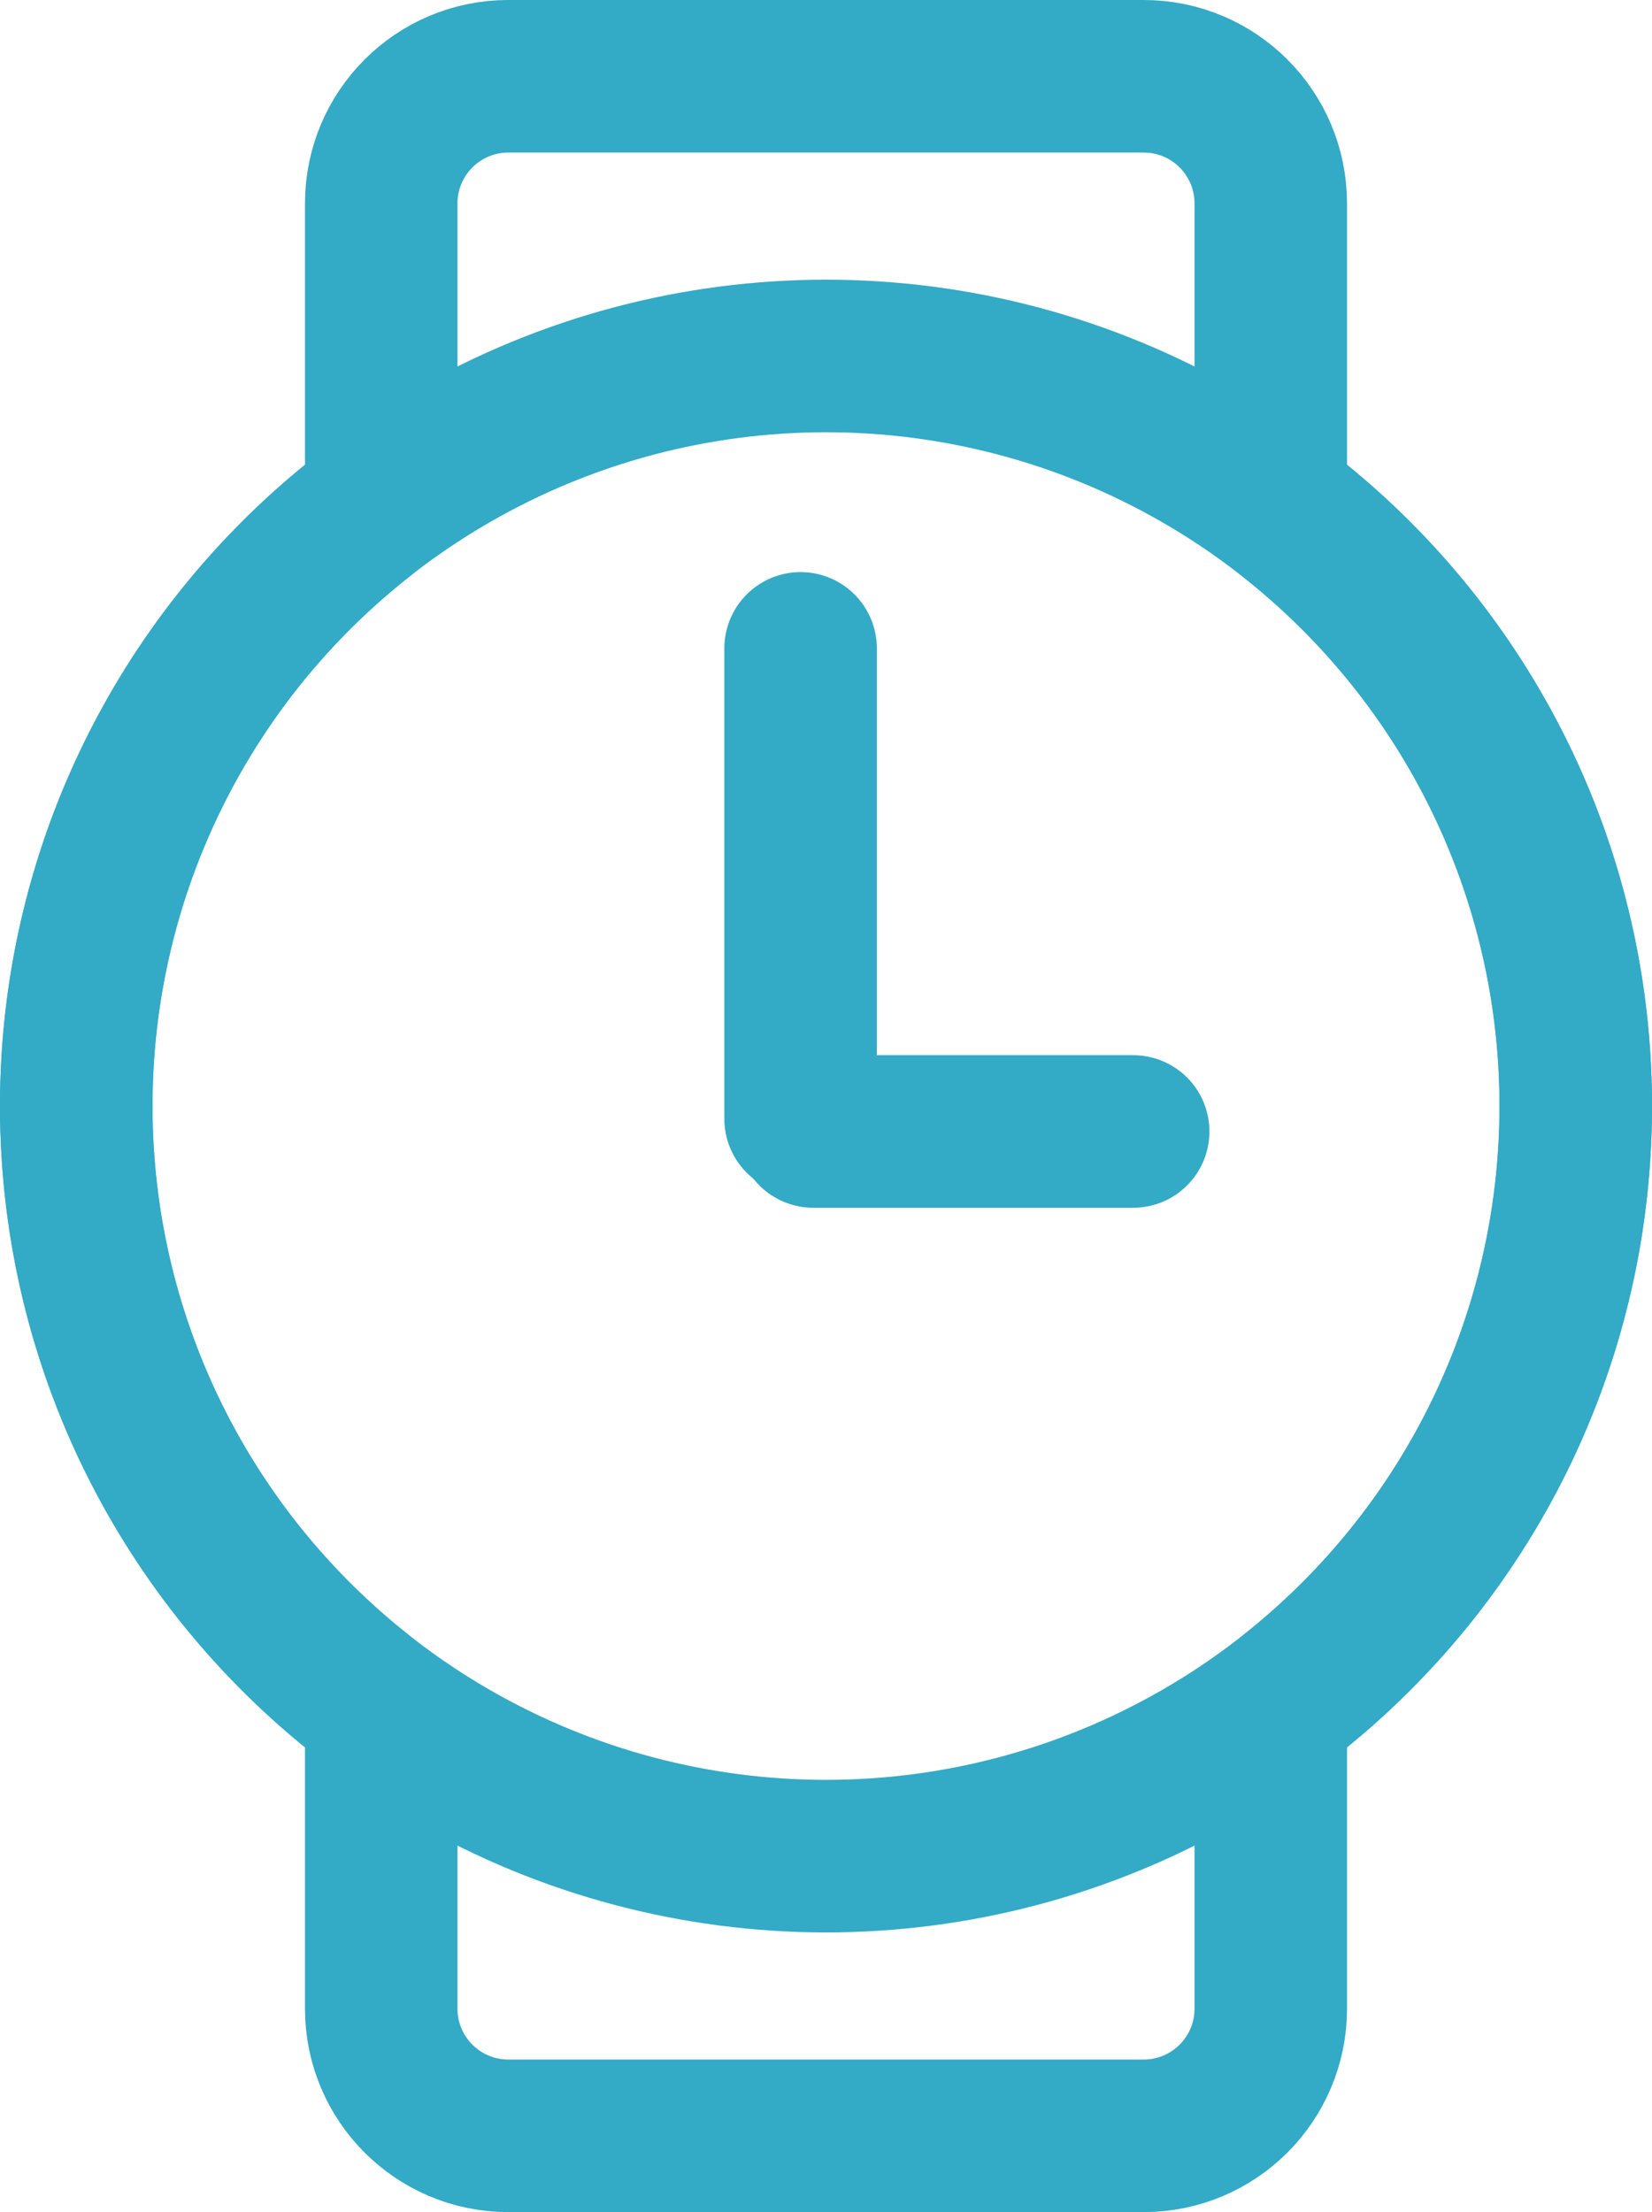
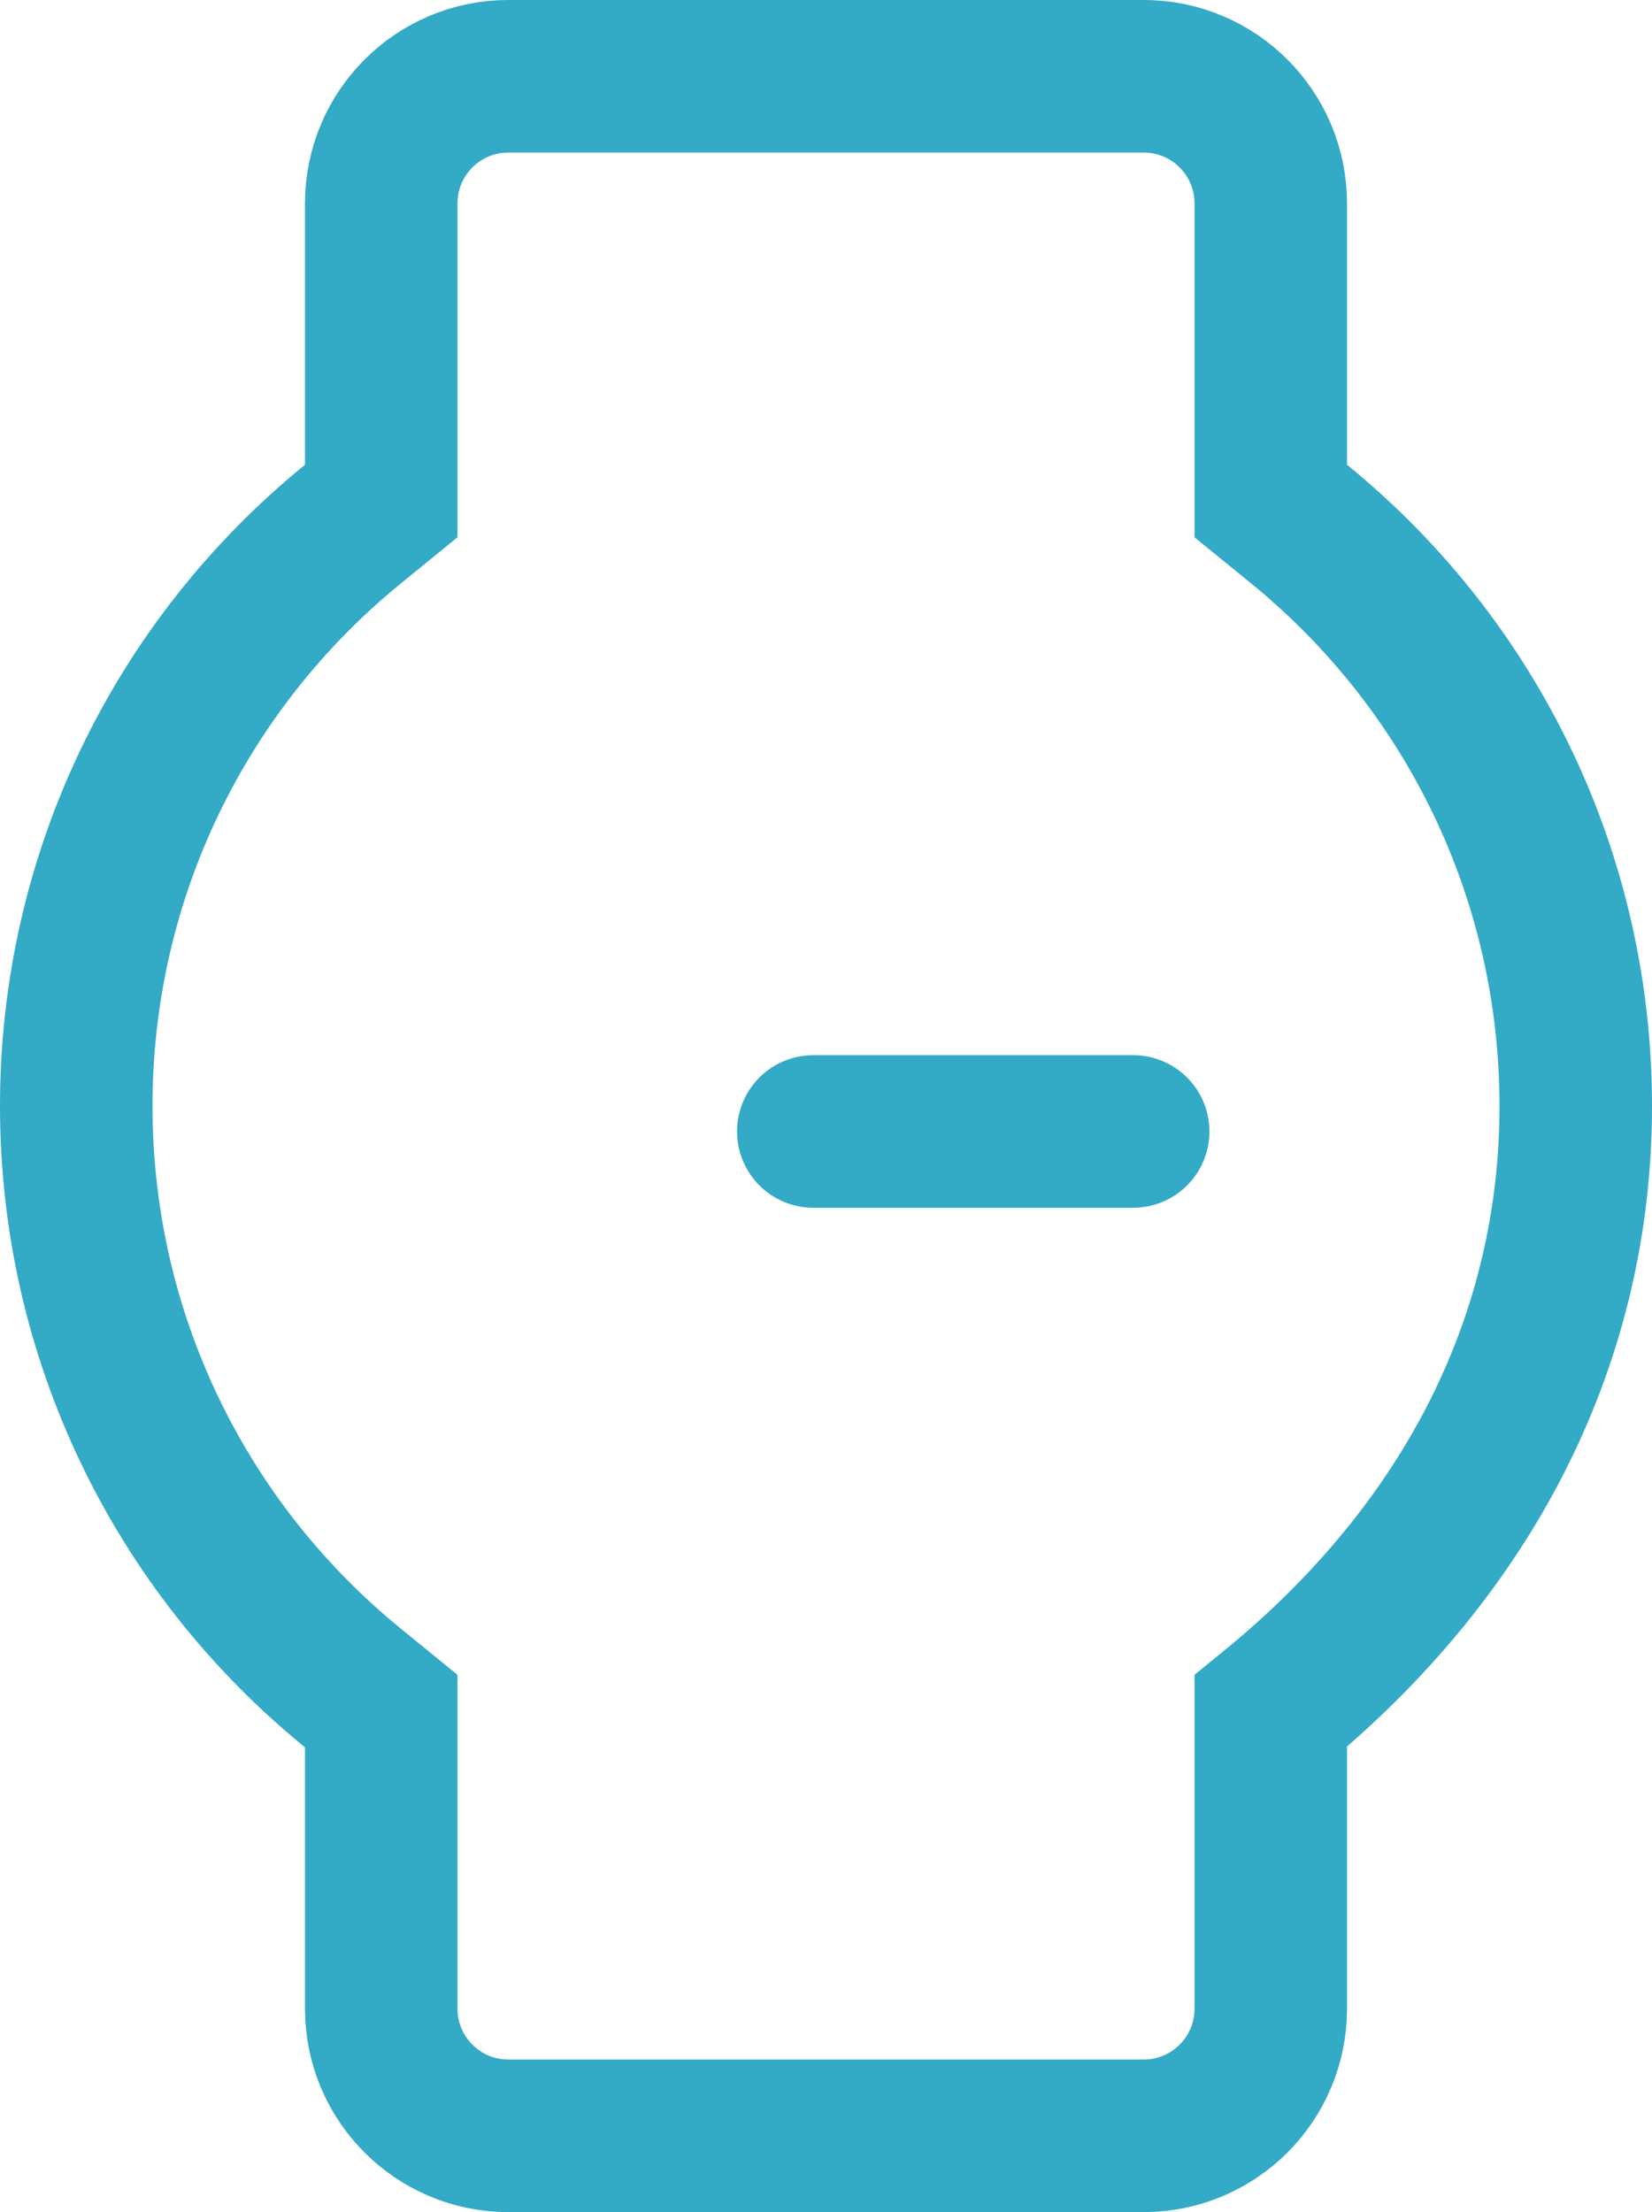
<svg xmlns="http://www.w3.org/2000/svg" width="65px" height="87px" viewBox="0 0 65 87" version="1.1">
  <title>watch_icon</title>
  <desc>Created with Sketch.</desc>
  <g id="Page-1" stroke="none" stroke-width="1" fill="none" fill-rule="evenodd">
    <g id="watch_icon" stroke="#33AAC6" stroke-width="6">
-       <path d="M51.106,20.606 L50,19.706 L50,8 C50,5.239 47.761,3 45,3 L20,3 C17.239,3 15,5.239 15,8 L15,19.706 L13.894,20.606 C7.048,26.178 3,34.504 3,43.5 C3,52.496 7.048,60.822 13.894,66.394 L15,67.294 L15,79 C15,81.761 17.239,84 20,84 L45,84 C47.761,84 50,81.761 50,79 L50,67.294 L51.106,66.394 C57.952,60.822 62,52.496 62,43.5 C62,34.504 57.952,26.178 51.106,20.606 Z" id="Combined-Shape" />
-       <circle id="Oval-Copy" cx="32.5" cy="43.5" r="29.5" />
-       <path d="M31.5,25.5 L31.5,44" id="Line-2" stroke-linecap="round" />
+       <path d="M51.106,20.606 L50,19.706 L50,8 C50,5.239 47.761,3 45,3 L20,3 C17.239,3 15,5.239 15,8 L15,19.706 L13.894,20.606 C7.048,26.178 3,34.504 3,43.5 C3,52.496 7.048,60.822 13.894,66.394 L15,67.294 L15,79 C15,81.761 17.239,84 20,84 L45,84 C47.761,84 50,81.761 50,79 L50,67.294 C57.952,60.822 62,52.496 62,43.5 C62,34.504 57.952,26.178 51.106,20.606 Z" id="Combined-Shape" />
      <path d="M38,37.914 L38,50.5" id="Line-2-Copy" stroke-linecap="round" transform="translate(38, 44.5) rotate(90) translate(-38, -44.5) " />
    </g>
  </g>
</svg>